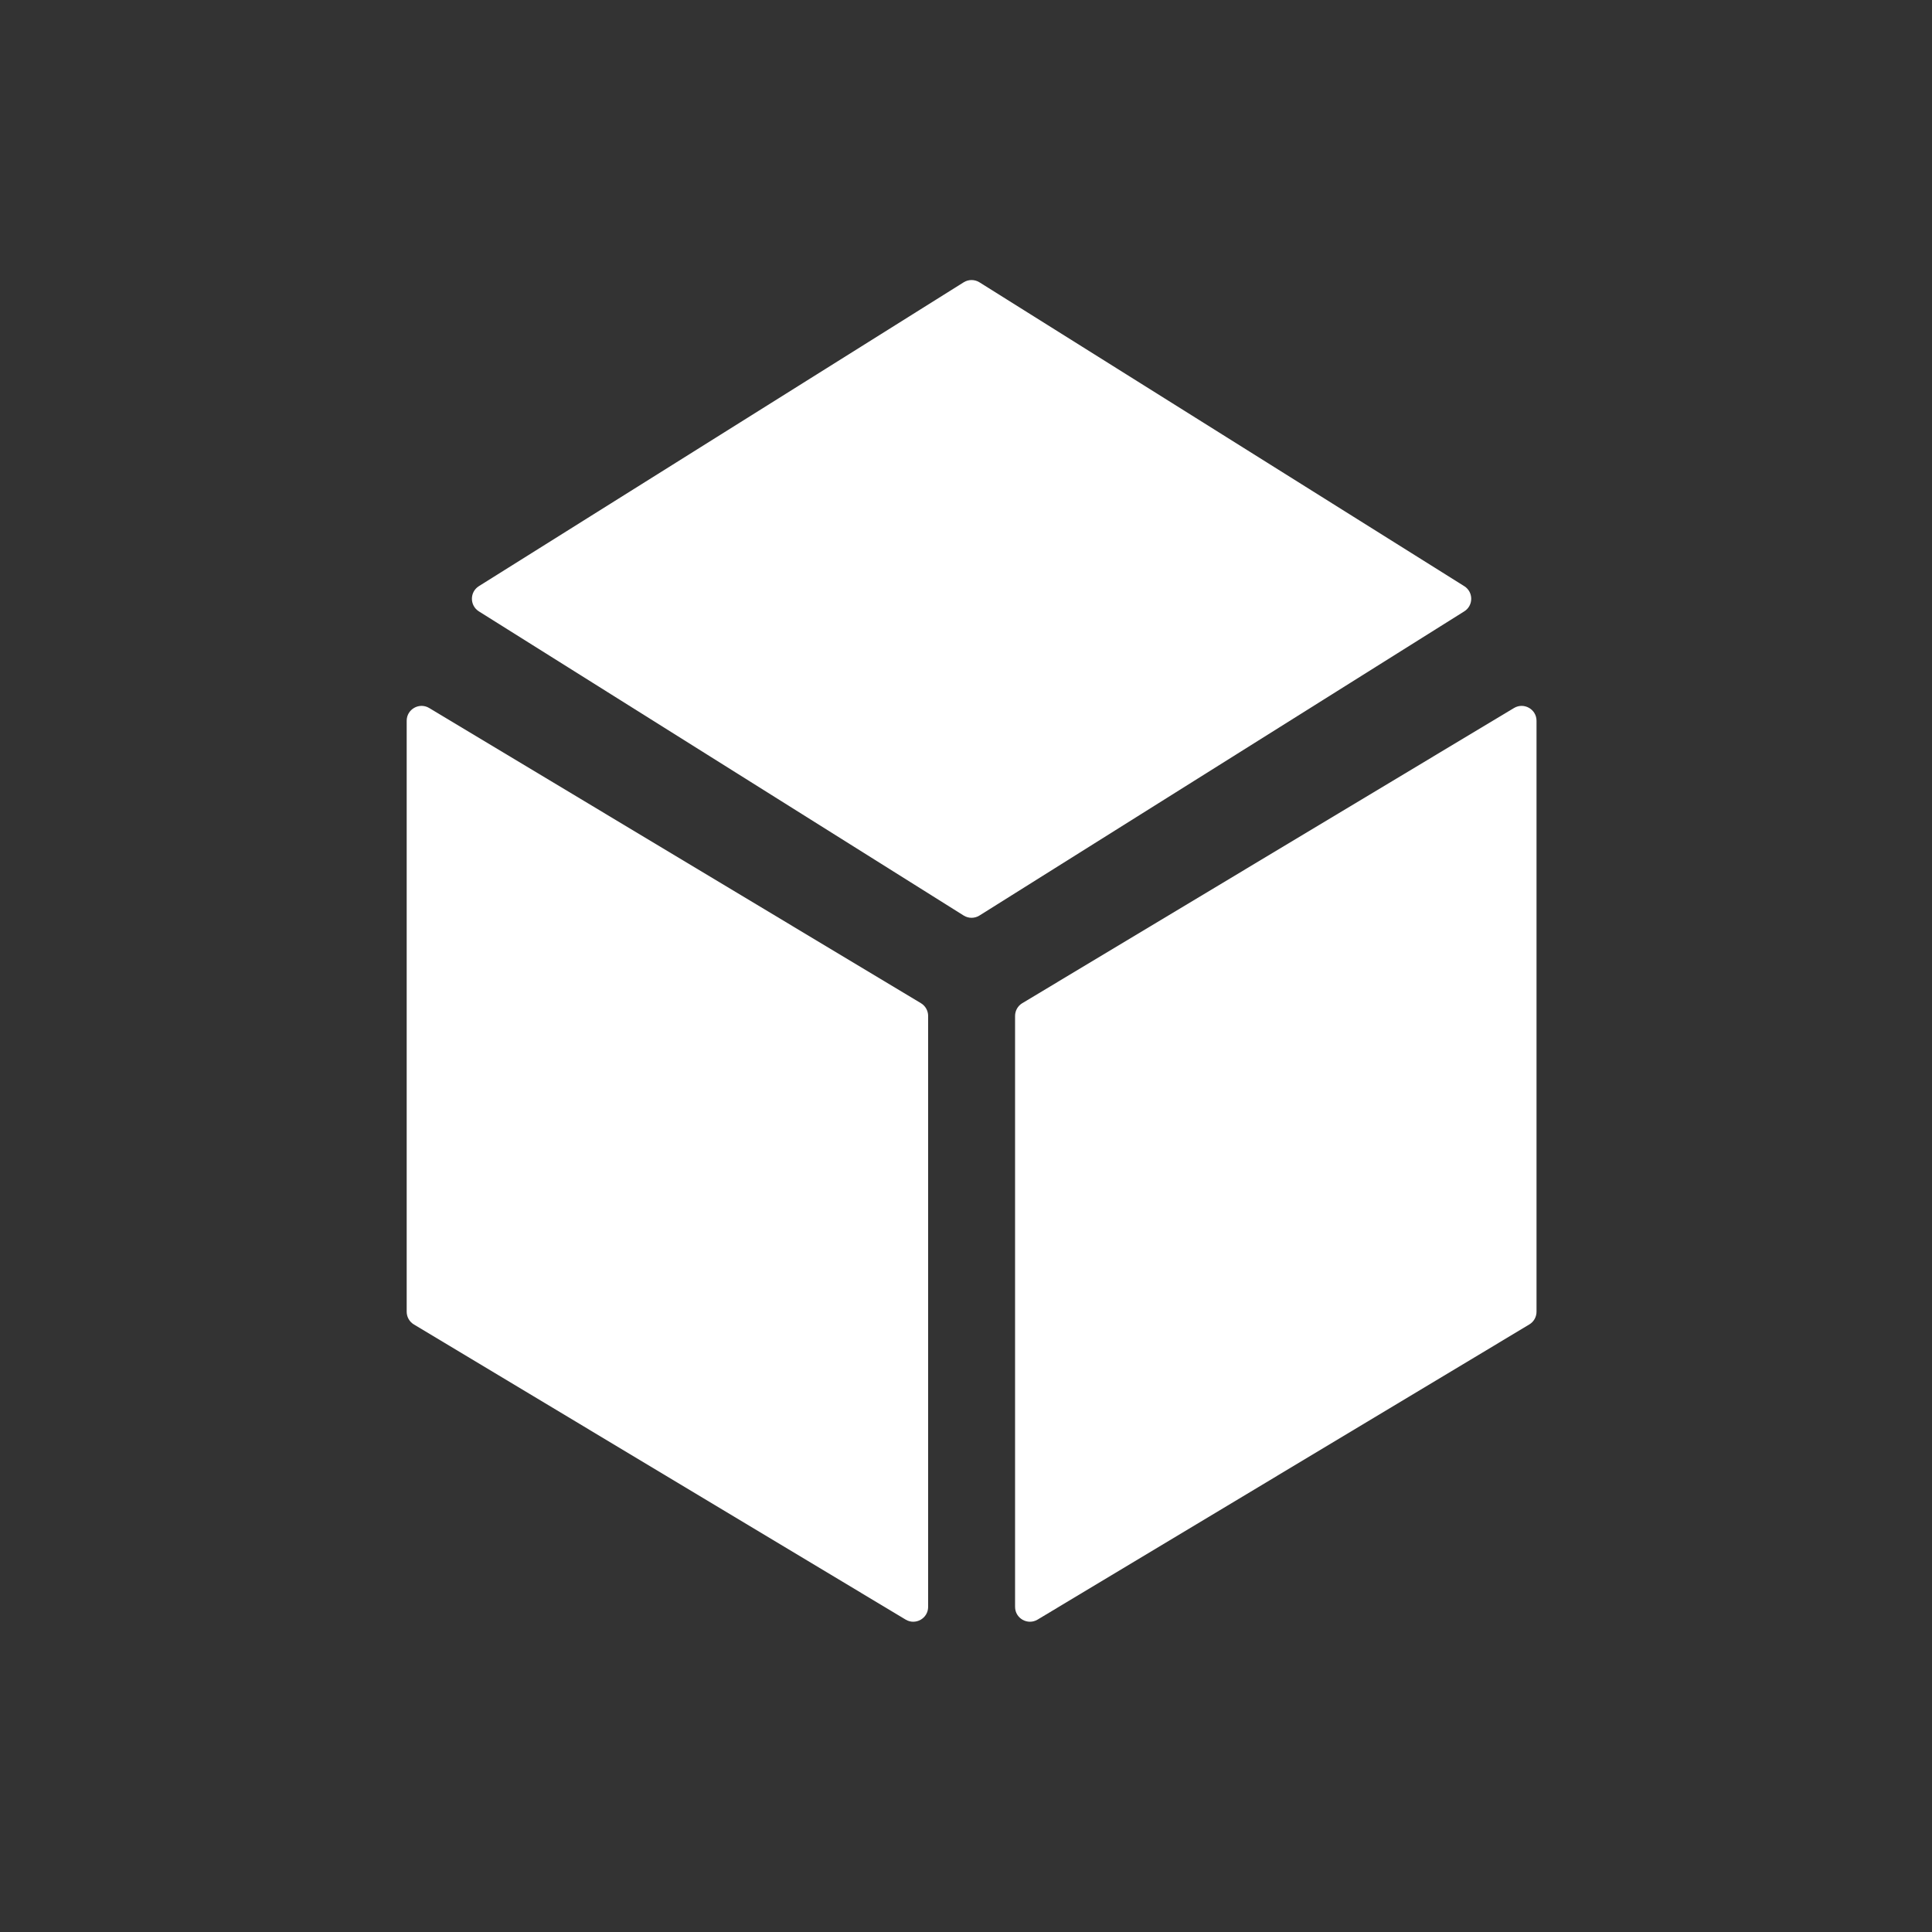
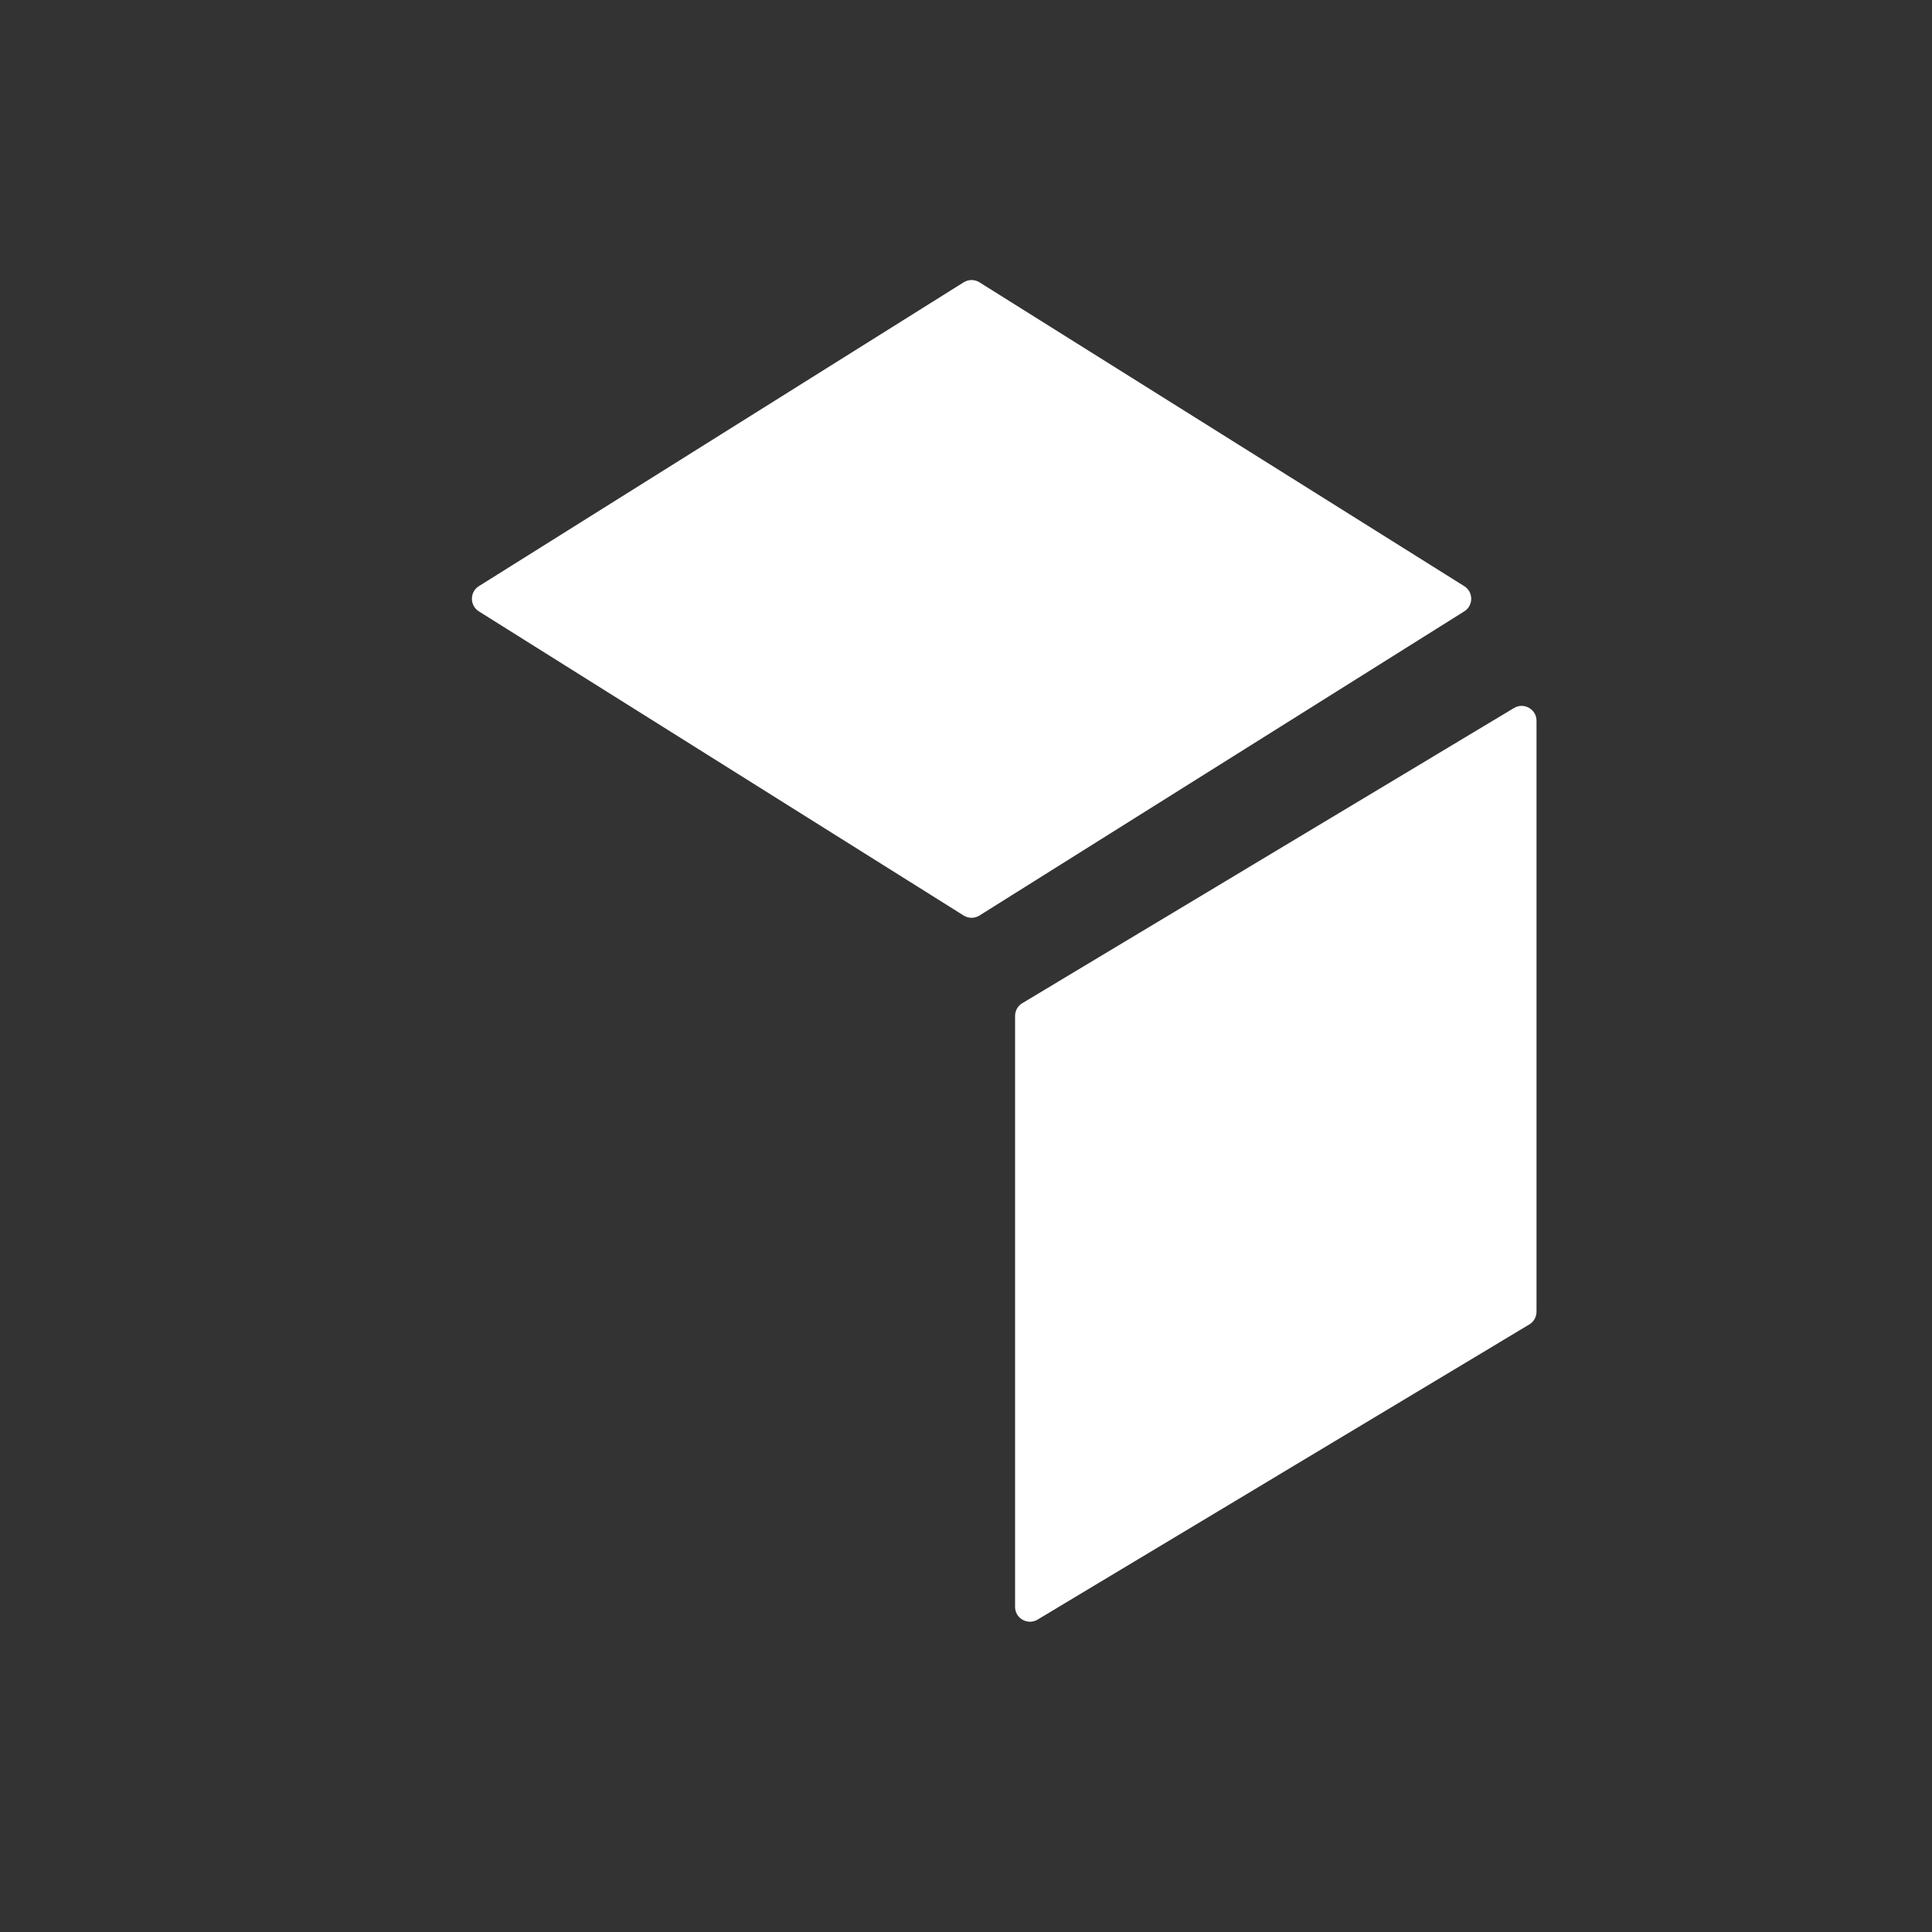
<svg xmlns="http://www.w3.org/2000/svg" width="50" height="50" viewBox="0 0 50 50" fill="none">
  <rect x="0" y="0" width="50" height="50" fill="#333333" stroke="none" />
  <path d="M26.27 41.586C26.27 41.884 26.597 42.069 26.853 41.915L39.578 34.277C39.695 34.207 39.765 34.082 39.765 33.947V18.653C39.765 18.355 39.439 18.17 39.183 18.323L26.457 25.962C26.341 26.031 26.27 26.157 26.27 26.292V41.586Z" fill="white" />
  <path d="M25.348 7.306C25.223 7.228 25.065 7.228 24.94 7.306L12.393 15.17C12.153 15.321 12.153 15.671 12.393 15.822L24.94 23.694C25.065 23.772 25.223 23.772 25.348 23.694L37.895 15.822C38.135 15.671 38.135 15.321 37.895 15.17L25.348 7.306Z" fill="white" />
-   <path d="M10.525 33.947C10.525 34.082 10.595 34.207 10.712 34.277L23.438 41.915C23.694 42.069 24.02 41.884 24.02 41.586V26.292C24.02 26.157 23.949 26.031 23.833 25.962L11.107 18.323C10.851 18.17 10.525 18.355 10.525 18.653V33.947Z" fill="white" />
</svg>